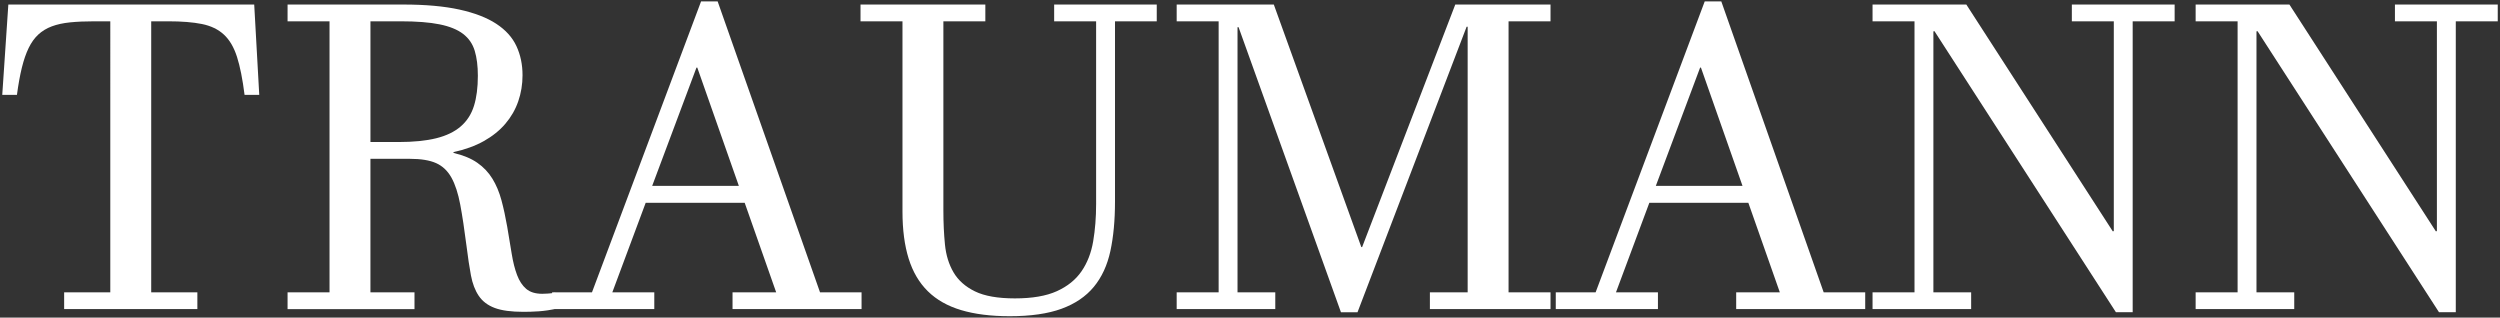
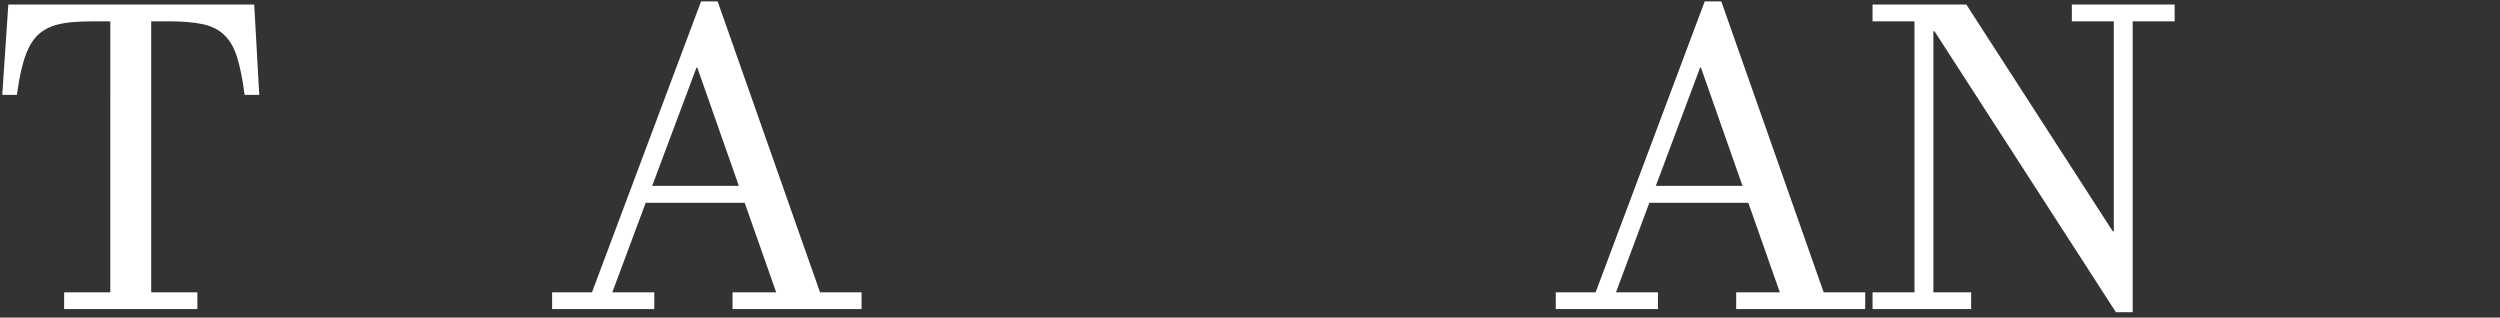
<svg xmlns="http://www.w3.org/2000/svg" viewBox="0 0 348.968 44.333" version="1.1" id="Layer_1">
  <rect x="0" y="0" width="348.968" height="44.333" fill="#333333" stroke="none" />
  <defs>
    <style>
      .st0 {
        fill: #fff;
      }
    </style>
  </defs>
  <path d="M1.164.633h34.321l.703,12.61h-2.05c-.274-2.184-.625-3.95-1.054-5.296-.43-1.346-1.04-2.385-1.83-3.116-.791-.731-1.811-1.224-3.06-1.477-1.25-.253-2.821-.38-4.715-.38h-2.372v37.83h6.443v2.341H8.954v-2.341h6.442V2.974h-2.226c-1.269,0-2.392.049-3.368.146-.977.098-1.83.283-2.562.556-.732.273-1.362.654-1.889,1.141-.527.488-.976,1.112-1.347,1.873-.371.761-.688,1.678-.952,2.75-.264,1.073-.493,2.341-.688,3.803H.315L1.164.633Z" class="st0" />
-   <path d="M56.277.633c3.104,0,5.72.234,7.848.702,2.128.468,3.846,1.131,5.154,1.989,1.308.859,2.245,1.897,2.811,3.116.566,1.219.849,2.57.849,4.052,0,1.287-.2,2.507-.6,3.657-.4,1.151-1.001,2.194-1.801,3.131-.801.936-1.801,1.741-3.002,2.414s-2.611,1.185-4.232,1.536v.117c1.347.312,2.455.771,3.324,1.375.868.605,1.571,1.346,2.108,2.224.537.878.956,1.878,1.259,2.999.302,1.122.571,2.355.805,3.701.234,1.385.444,2.648.63,3.789.185,1.141.434,2.126.747,2.955.312.829.737,1.473,1.274,1.931.537.459,1.283.688,2.24.688.176,0,.425-.01.747-.029.322-.019.678-.059,1.069-.117v2.253c-.332.078-.693.146-1.083.205-.391.059-.786.102-1.186.132-.4.029-.791.048-1.171.059-.381.01-.717.015-1.01.015-1.698,0-3.031-.18-3.997-.541-.966-.361-1.709-.922-2.226-1.682-.517-.761-.883-1.716-1.098-2.867-.215-1.151-.42-2.516-.615-4.096-.293-2.301-.586-4.232-.879-5.793-.293-1.56-.703-2.813-1.23-3.76-.527-.946-1.24-1.619-2.138-2.019-.898-.4-2.119-.6-3.661-.6h-5.505v18.637h6.15v2.341h-17.717v-2.341h5.857V2.974h-5.857V.633h16.136ZM51.709,19.826h3.895c2.109,0,3.87-.176,5.286-.527,1.415-.351,2.557-.902,3.426-1.653.868-.751,1.483-1.707,1.845-2.867.361-1.16.542-2.56.542-4.198,0-1.365-.146-2.531-.439-3.496-.293-.966-.835-1.75-1.625-2.355-.791-.604-1.884-1.048-3.28-1.331-1.396-.283-3.207-.424-5.432-.424h-4.217v16.852Z" class="st0" />
  <path d="M91.331,40.804v2.341h-14.262v-2.341h5.564L97.861.194h2.313l14.291,40.609h5.798v2.341h-18.01v-2.341h6.091l-4.393-12.493h-13.822l-4.656,12.493h5.857ZM97.217,9.44l-6.179,16.501h12.094l-5.798-16.501h-.117Z" class="st0" />
-   <path d="M131.684,29.393c0,1.678.073,3.258.22,4.74.146,1.482.546,2.779,1.201,3.891.654,1.112,1.649,1.995,2.987,2.648,1.337.654,3.197.98,5.579.98,2.421,0,4.373-.336,5.857-1.009,1.483-.673,2.631-1.599,3.441-2.779.81-1.18,1.352-2.575,1.625-4.184.273-1.609.41-3.35.41-5.222V2.974h-5.857V.633h14.32v2.341h-5.828v25.161c0,2.614-.215,4.915-.644,6.905-.43,1.99-1.201,3.657-2.313,5.003-1.113,1.346-2.616,2.365-4.51,3.057-1.894.692-4.305,1.039-7.233,1.039-2.616,0-4.871-.283-6.765-.848-1.894-.565-3.446-1.443-4.656-2.633-1.211-1.19-2.104-2.706-2.68-4.55-.576-1.843-.864-4.033-.864-6.568V2.974h-5.857V.633h17.424v2.341h-5.857v26.419Z" class="st0" />
-   <path d="M204.866,40.804V3.735h-.146l-15.228,39.849h-2.313l-14.291-39.79h-.146v37.01h5.271v2.341h-13.764v-2.341h5.857V2.974h-5.857V.633h13.559l12.212,33.851h.117L203.138.633h13.295v2.341h-5.857v37.83h5.857v2.341h-16.839v-2.341h5.271Z" class="st0" />
  <path d="M231.427,40.804v2.341h-14.262v-2.341h5.564L237.958.194h2.313l14.291,40.609h5.798v2.341h-18.01v-2.341h6.091l-4.393-12.493h-13.822l-4.656,12.493h5.857ZM237.313,9.44l-6.179,16.501h12.095l-5.798-16.501h-.117Z" class="st0" />
  <path d="M297.698,43.583h-2.343l-25.331-39.234-.147.029v36.425h5.271v2.341h-13.764v-2.341h5.857V2.974h-5.857V.633h13.09l20.44,31.656.146-.029V2.974h-5.857V.633h14.349v2.341h-5.857v40.609Z" class="st0" />
-   <path d="M342.796,43.583h-2.343l-25.331-39.234-.146.029v36.425h5.271v2.341h-13.764v-2.341h5.857V2.974h-5.857V.633h13.09l20.441,31.656.146-.029V2.974h-5.857V.633h14.35v2.341h-5.857v40.609Z" class="st0" />
</svg>